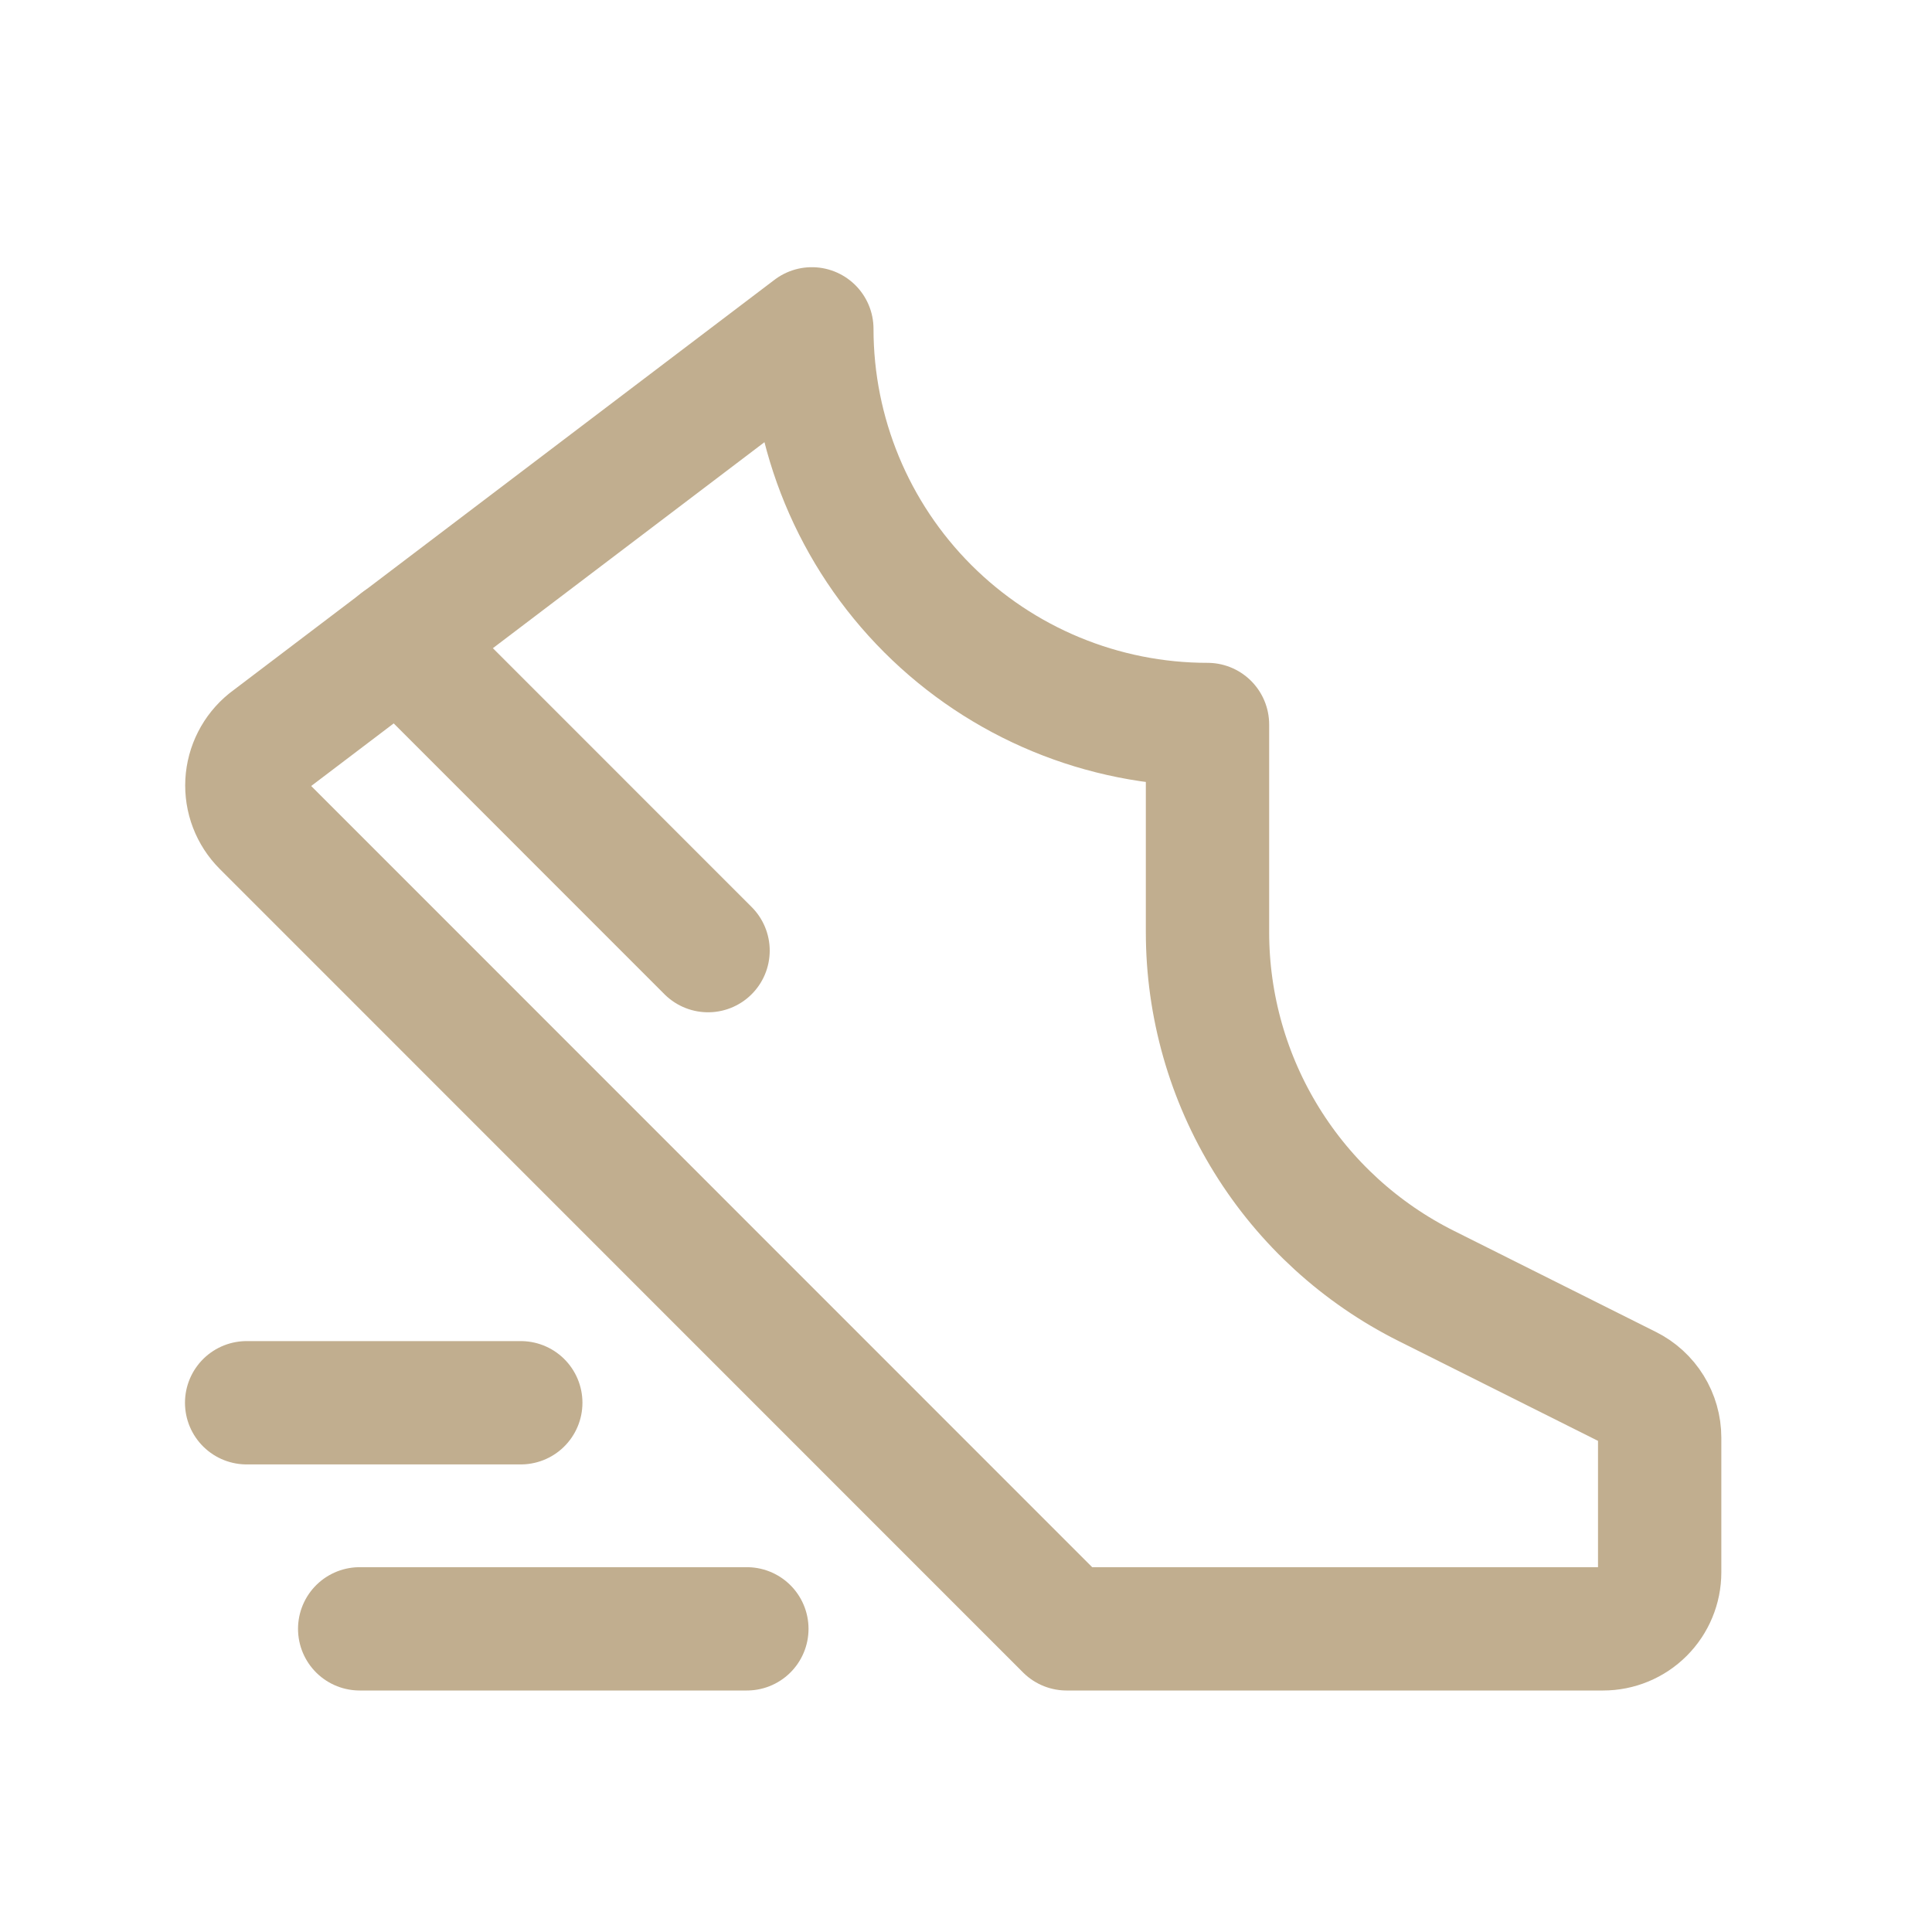
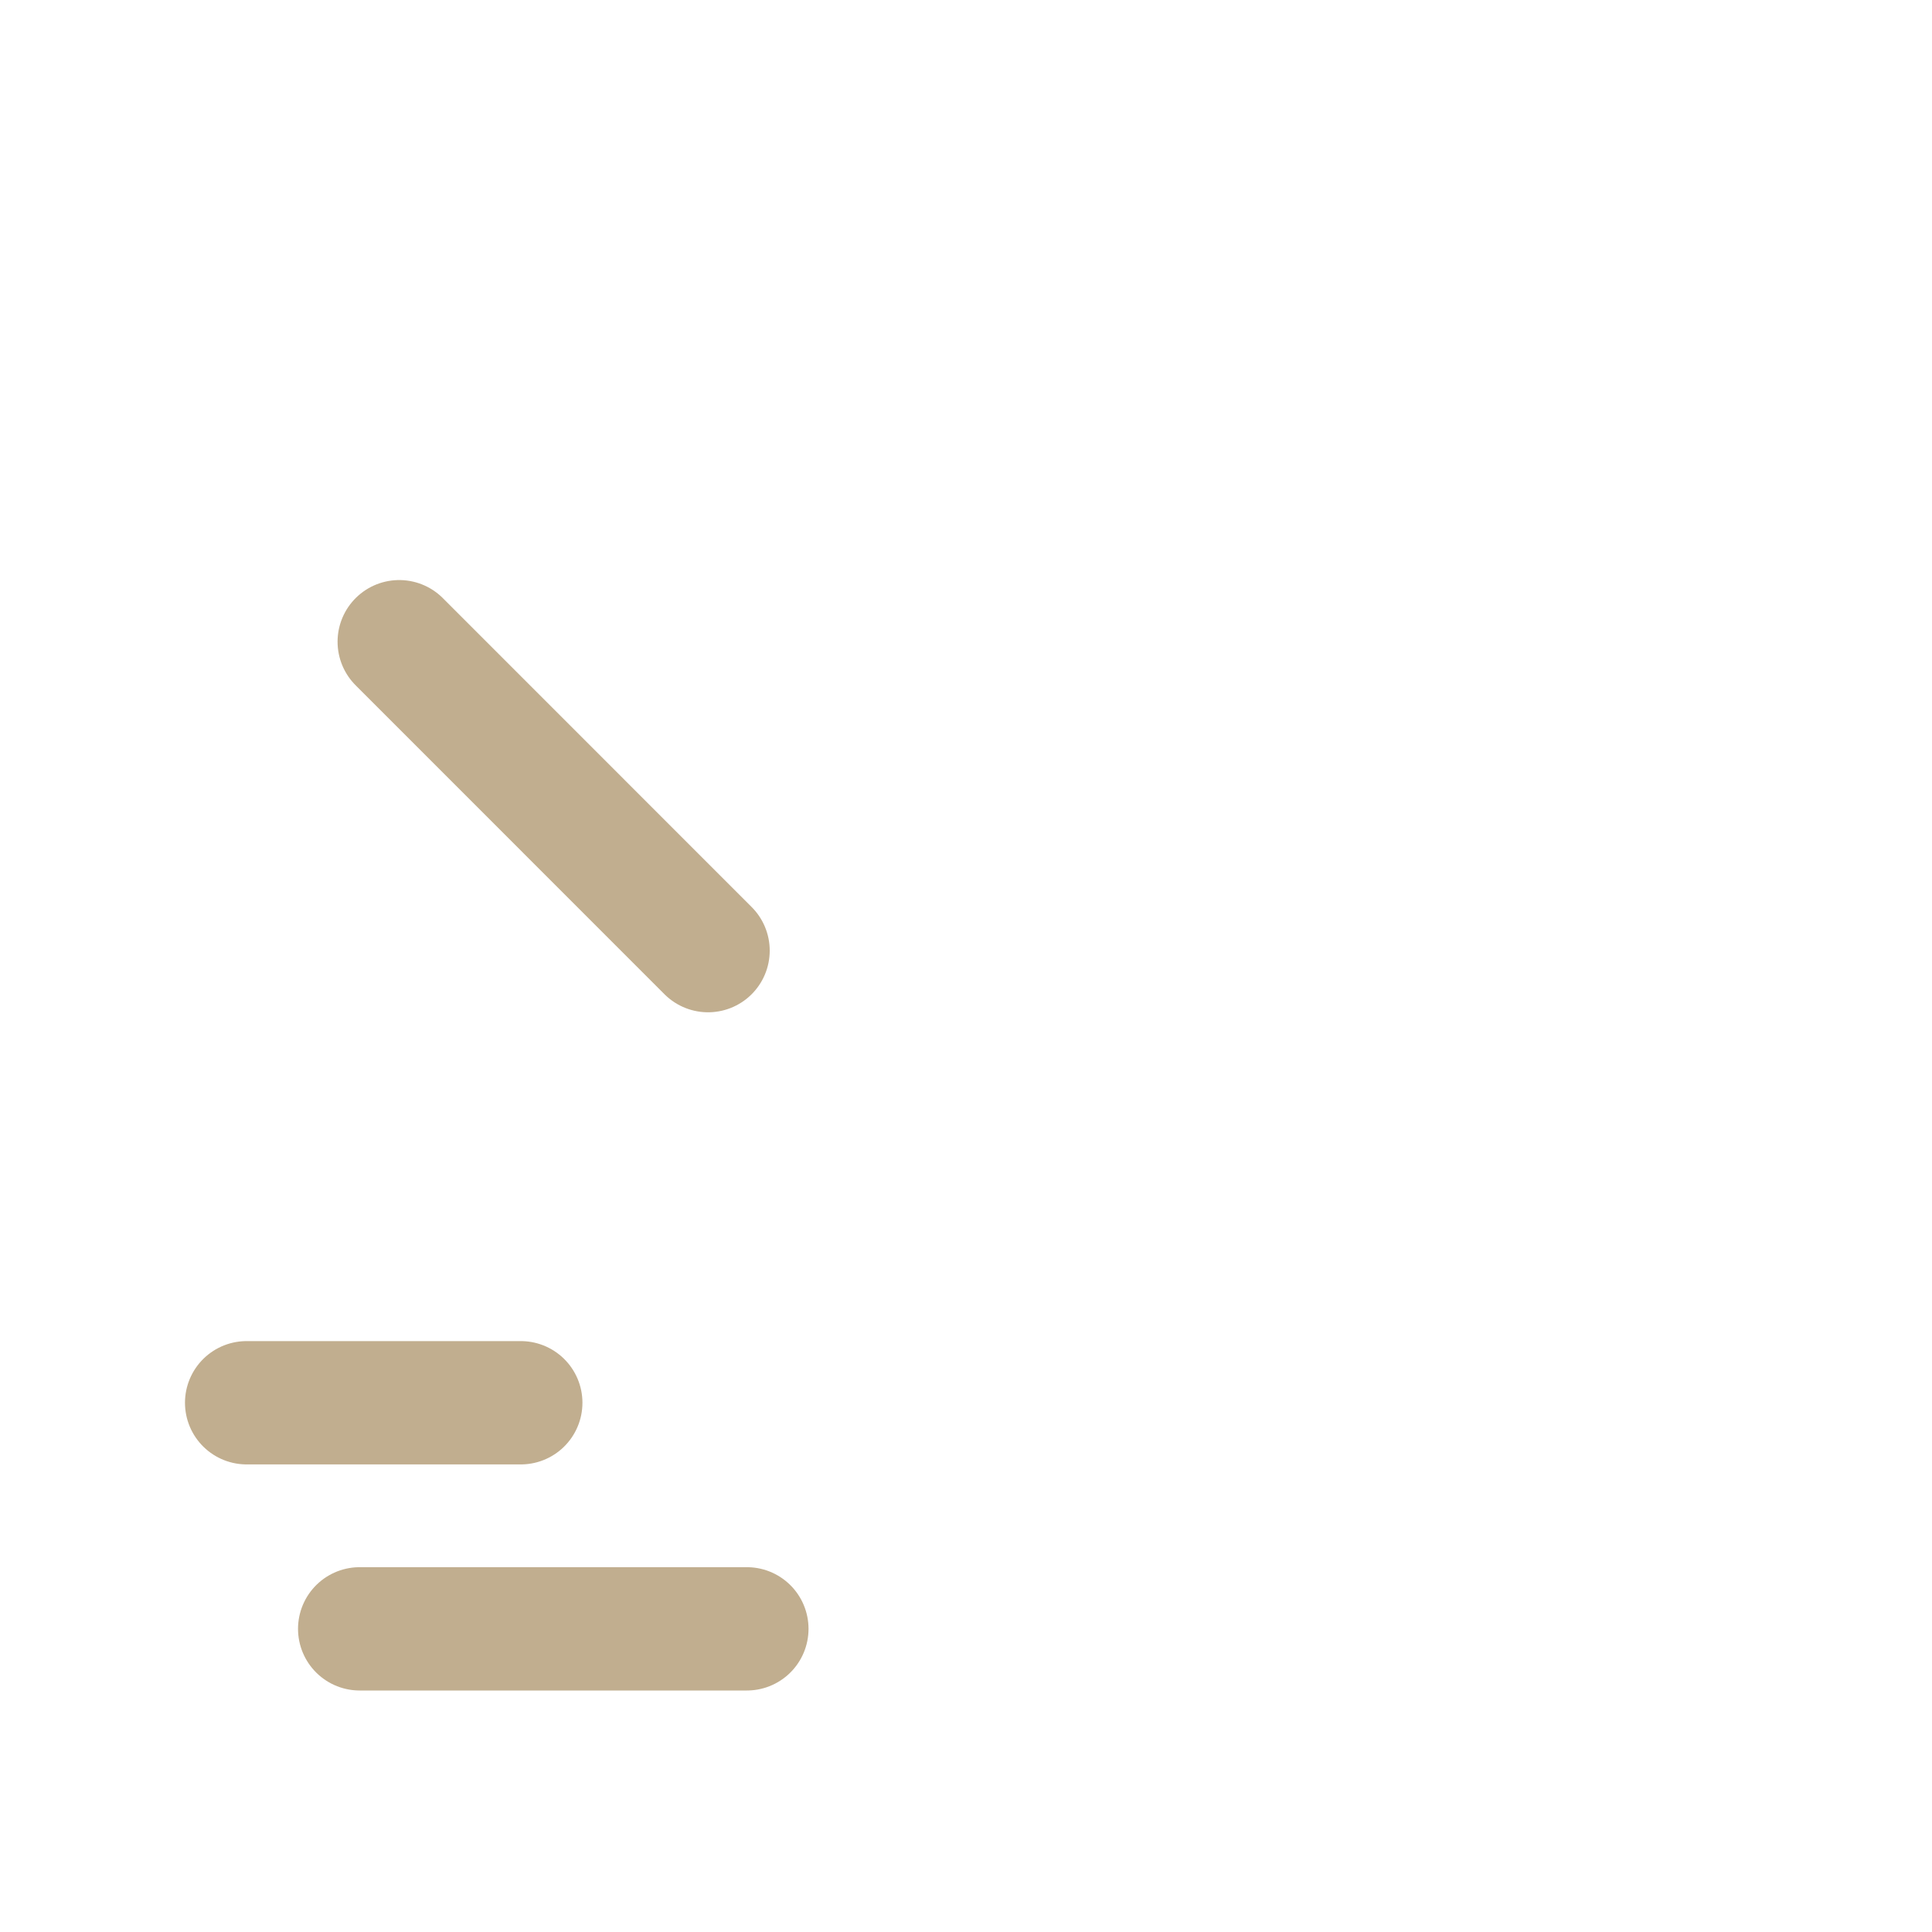
<svg xmlns="http://www.w3.org/2000/svg" width="47" height="47" viewBox="0 0 47 47" fill="none">
-   <path d="M29.375 17.625C26.822 17.625 24.374 16.611 22.569 14.806C20.764 13.001 19.75 10.553 19.75 8L6.515 18.039C6.366 18.16 6.243 18.312 6.156 18.483C6.068 18.655 6.018 18.843 6.007 19.035C5.997 19.227 6.027 19.42 6.096 19.6C6.165 19.78 6.271 19.943 6.407 20.079L25.948 39.625H39C39.364 39.625 39.714 39.48 39.972 39.222C40.23 38.964 40.375 38.615 40.375 38.25V34.974C40.375 34.719 40.303 34.469 40.169 34.252C40.035 34.035 39.843 33.859 39.615 33.745L34.703 31.286C33.103 30.487 31.756 29.259 30.815 27.738C29.874 26.218 29.375 24.465 29.375 22.676V17.625Z" stroke="#C1AE8F" stroke-width="3" stroke-linecap="round" stroke-linejoin="round" />
  <path d="M17.225 23.126L9.712 15.611" stroke="#C1AE8F" stroke-width="3" stroke-linecap="round" stroke-linejoin="round" />
  <path d="M6 34.125H12.669" stroke="#C1AE8F" stroke-width="3" stroke-linecap="round" stroke-linejoin="round" />
  <path d="M8.75 39.625H18.169" stroke="#C1AE8F" stroke-width="3" stroke-linecap="round" stroke-linejoin="round" />
</svg>